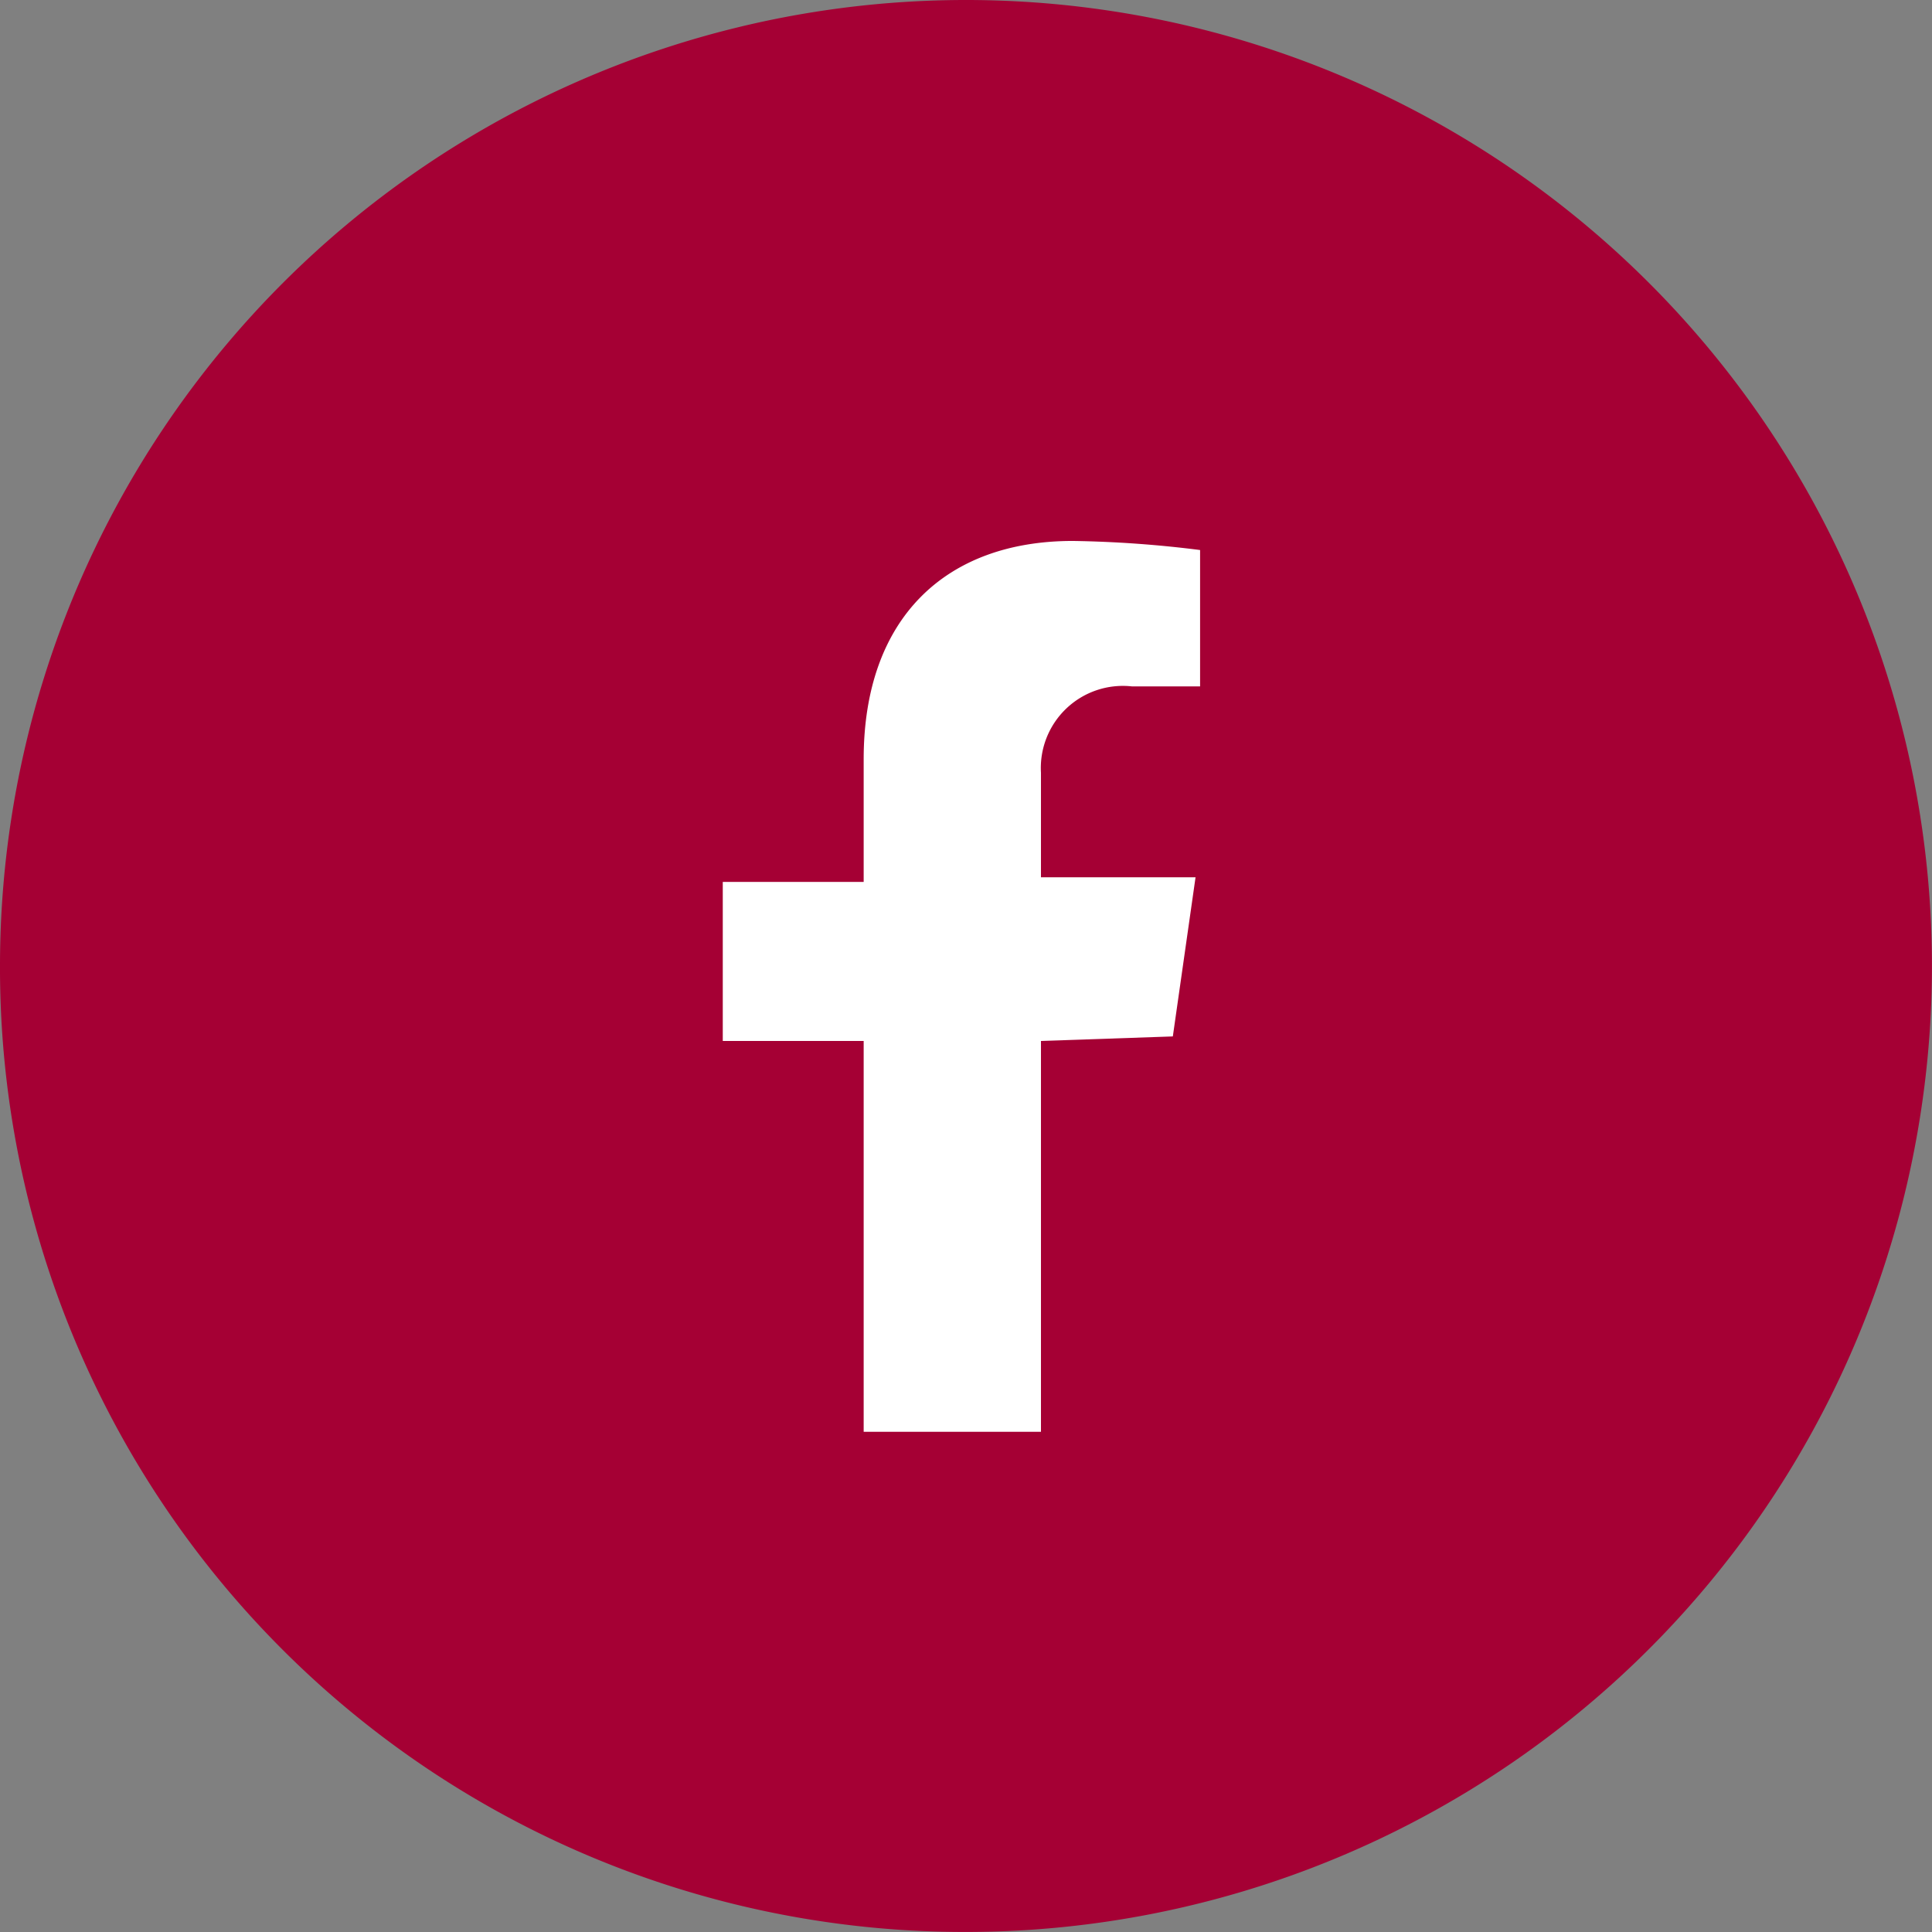
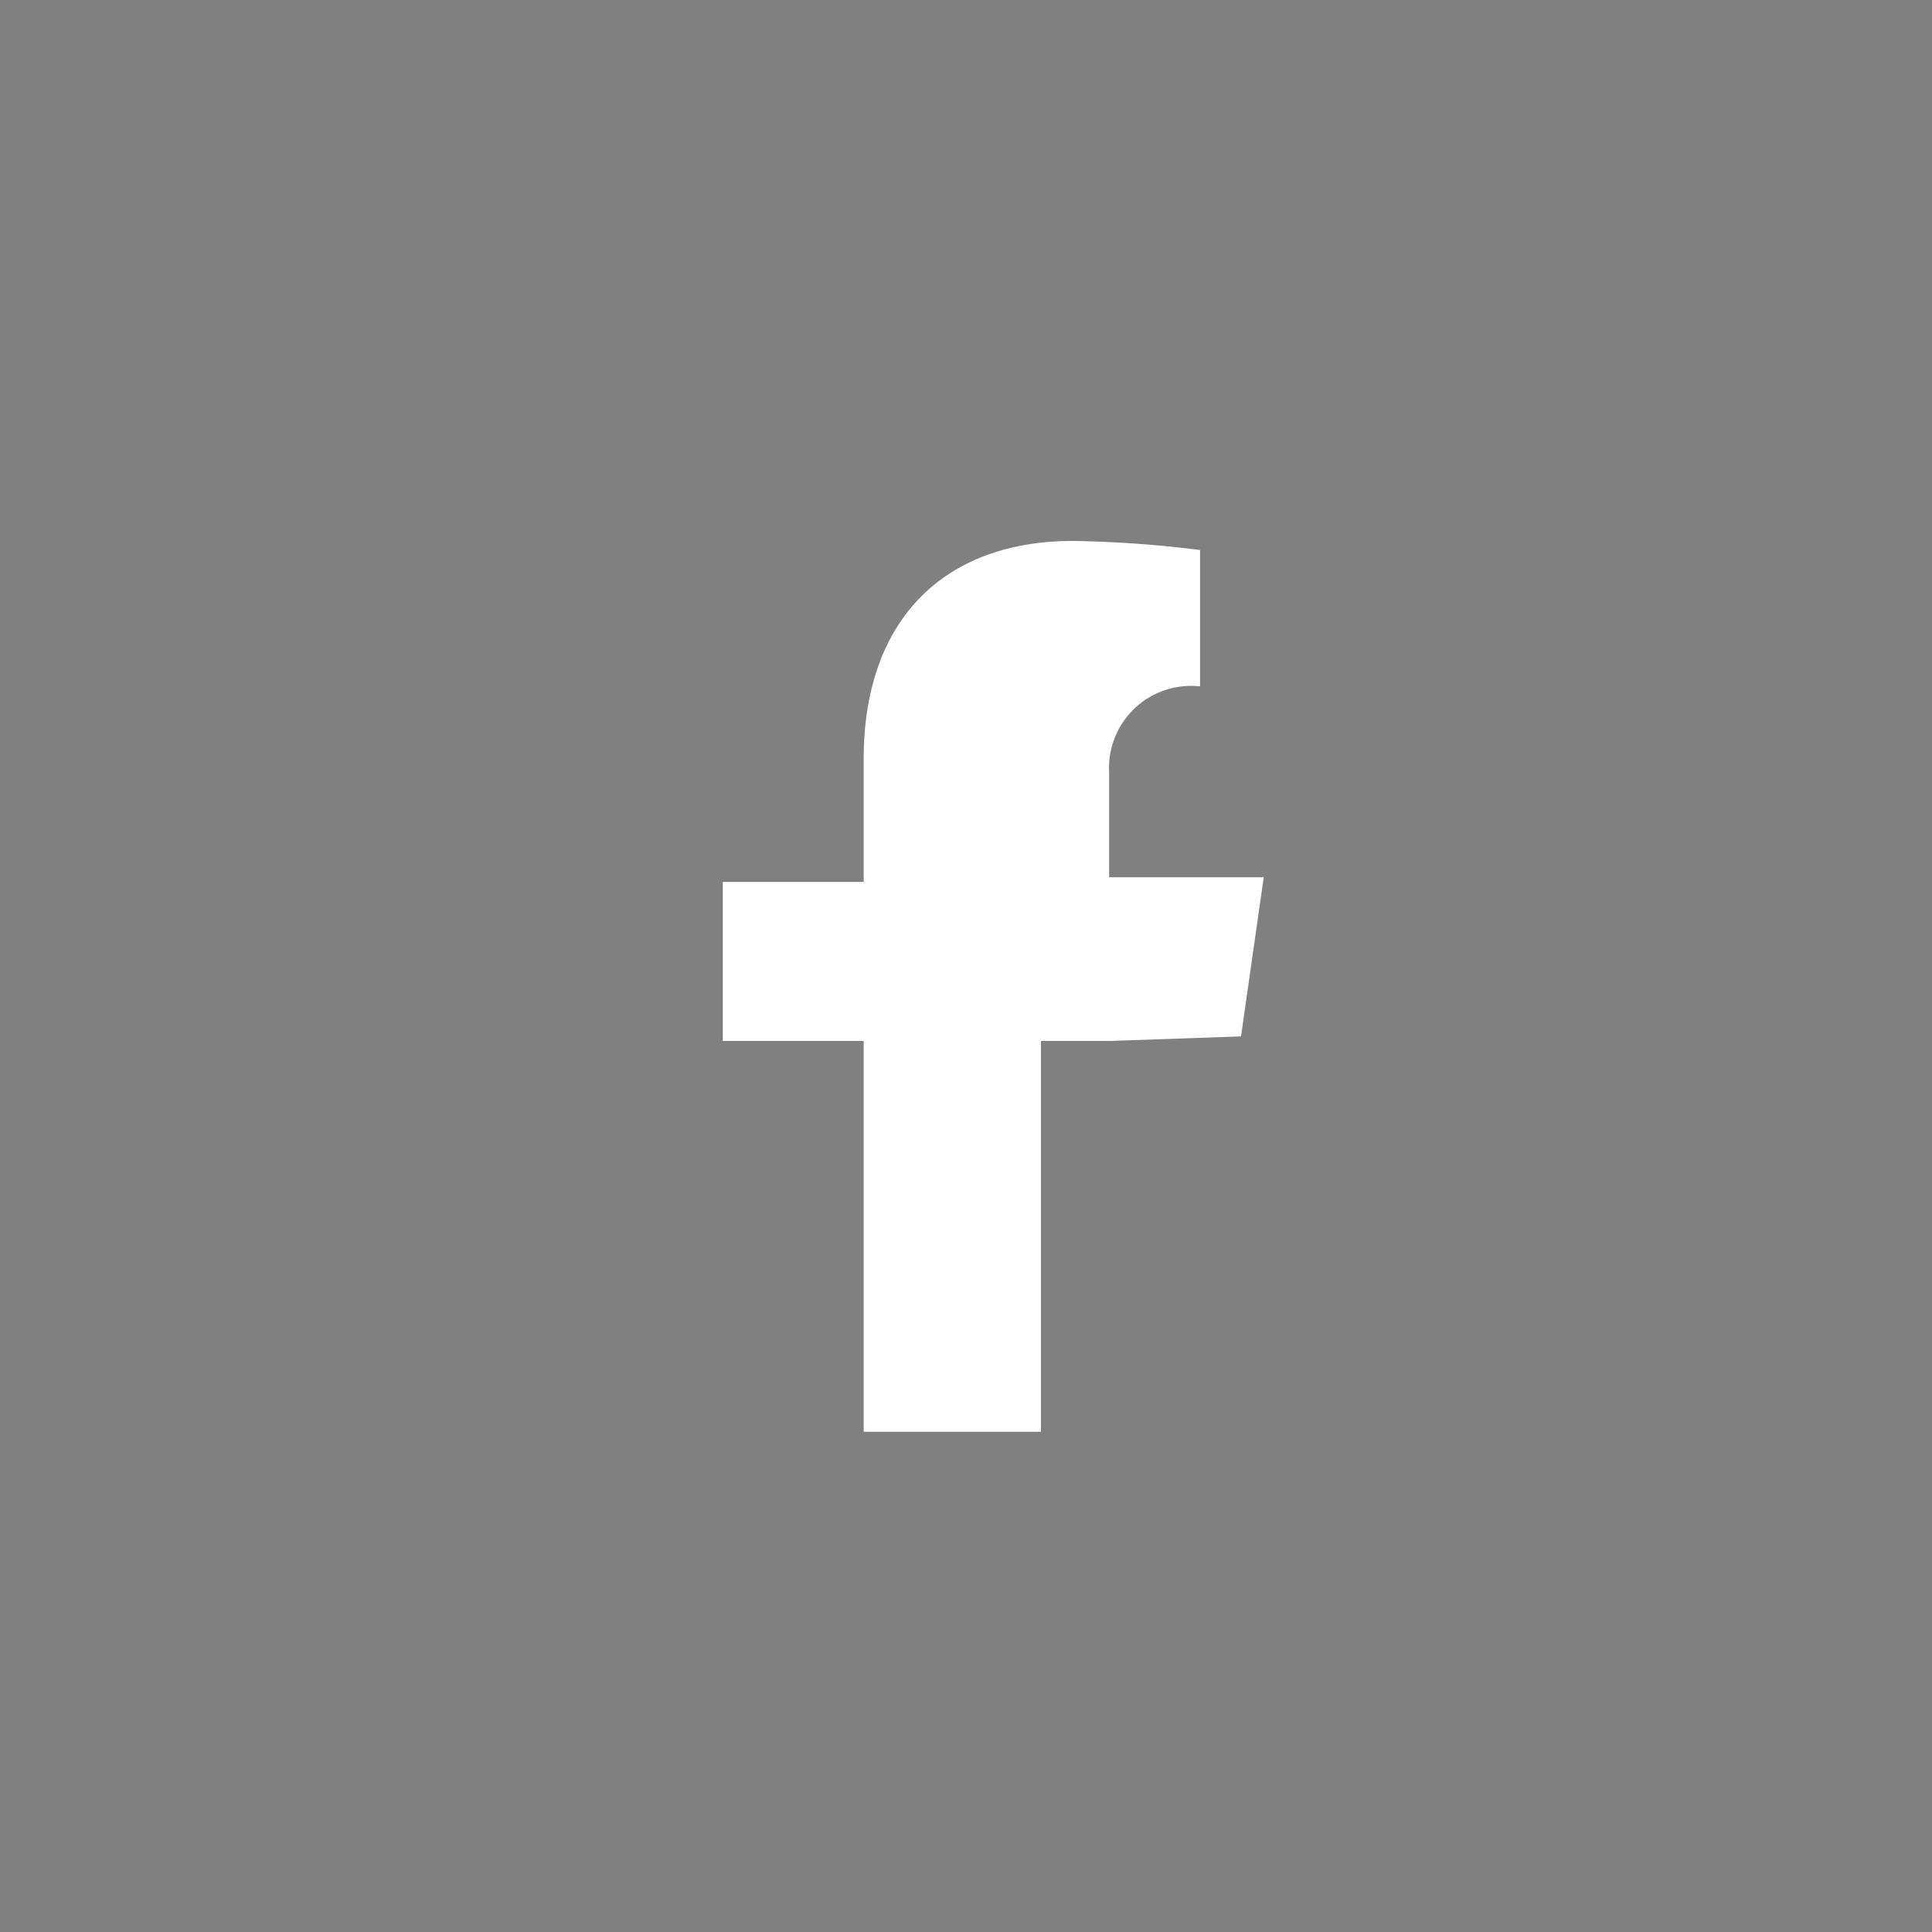
<svg xmlns="http://www.w3.org/2000/svg" id="facebook" width="36.583" height="36.583" viewBox="0 0 36.583 36.583">
  <rect x="0" y="0" width="36.583" height="36.583" fill="#808080" stroke="none" />
  <defs>
    <clipPath id="clip-path">
-       <rect id="Rechteck_57" data-name="Rechteck 57" width="36.583" height="36.582" fill="#a50034" />
-     </clipPath>
+       </clipPath>
  </defs>
  <g id="Gruppe_77" data-name="Gruppe 77">
    <g id="Gruppe_76" data-name="Gruppe 76" clip-path="url(#clip-path)">
      <path id="Pfad_609" data-name="Pfad 609" d="M18.248,36.582A18.291,18.291,0,1,0,0,18.248,18.258,18.258,0,0,0,18.248,36.582" transform="translate(0 0)" fill="#a50034" />
    </g>
  </g>
-   <path id="Pfad_610" data-name="Pfad 610" d="M21.925,21.368v7.4H18.568v-7.4H15.9V18.356h2.668V16.032c0-2.668,1.549-4.132,3.96-4.132a21.5,21.5,0,0,1,2.41.172v2.582H23.647a1.554,1.554,0,0,0-1.722,1.635v1.98h2.927l-.43,3.013-2.5.086Z" transform="translate(-2.214 -1.657)" fill="#fff" />
+   <path id="Pfad_610" data-name="Pfad 610" d="M21.925,21.368v7.4H18.568v-7.4H15.9V18.356h2.668V16.032c0-2.668,1.549-4.132,3.96-4.132a21.5,21.5,0,0,1,2.41.172v2.582a1.554,1.554,0,0,0-1.722,1.635v1.98h2.927l-.43,3.013-2.5.086Z" transform="translate(-2.214 -1.657)" fill="#fff" />
</svg>